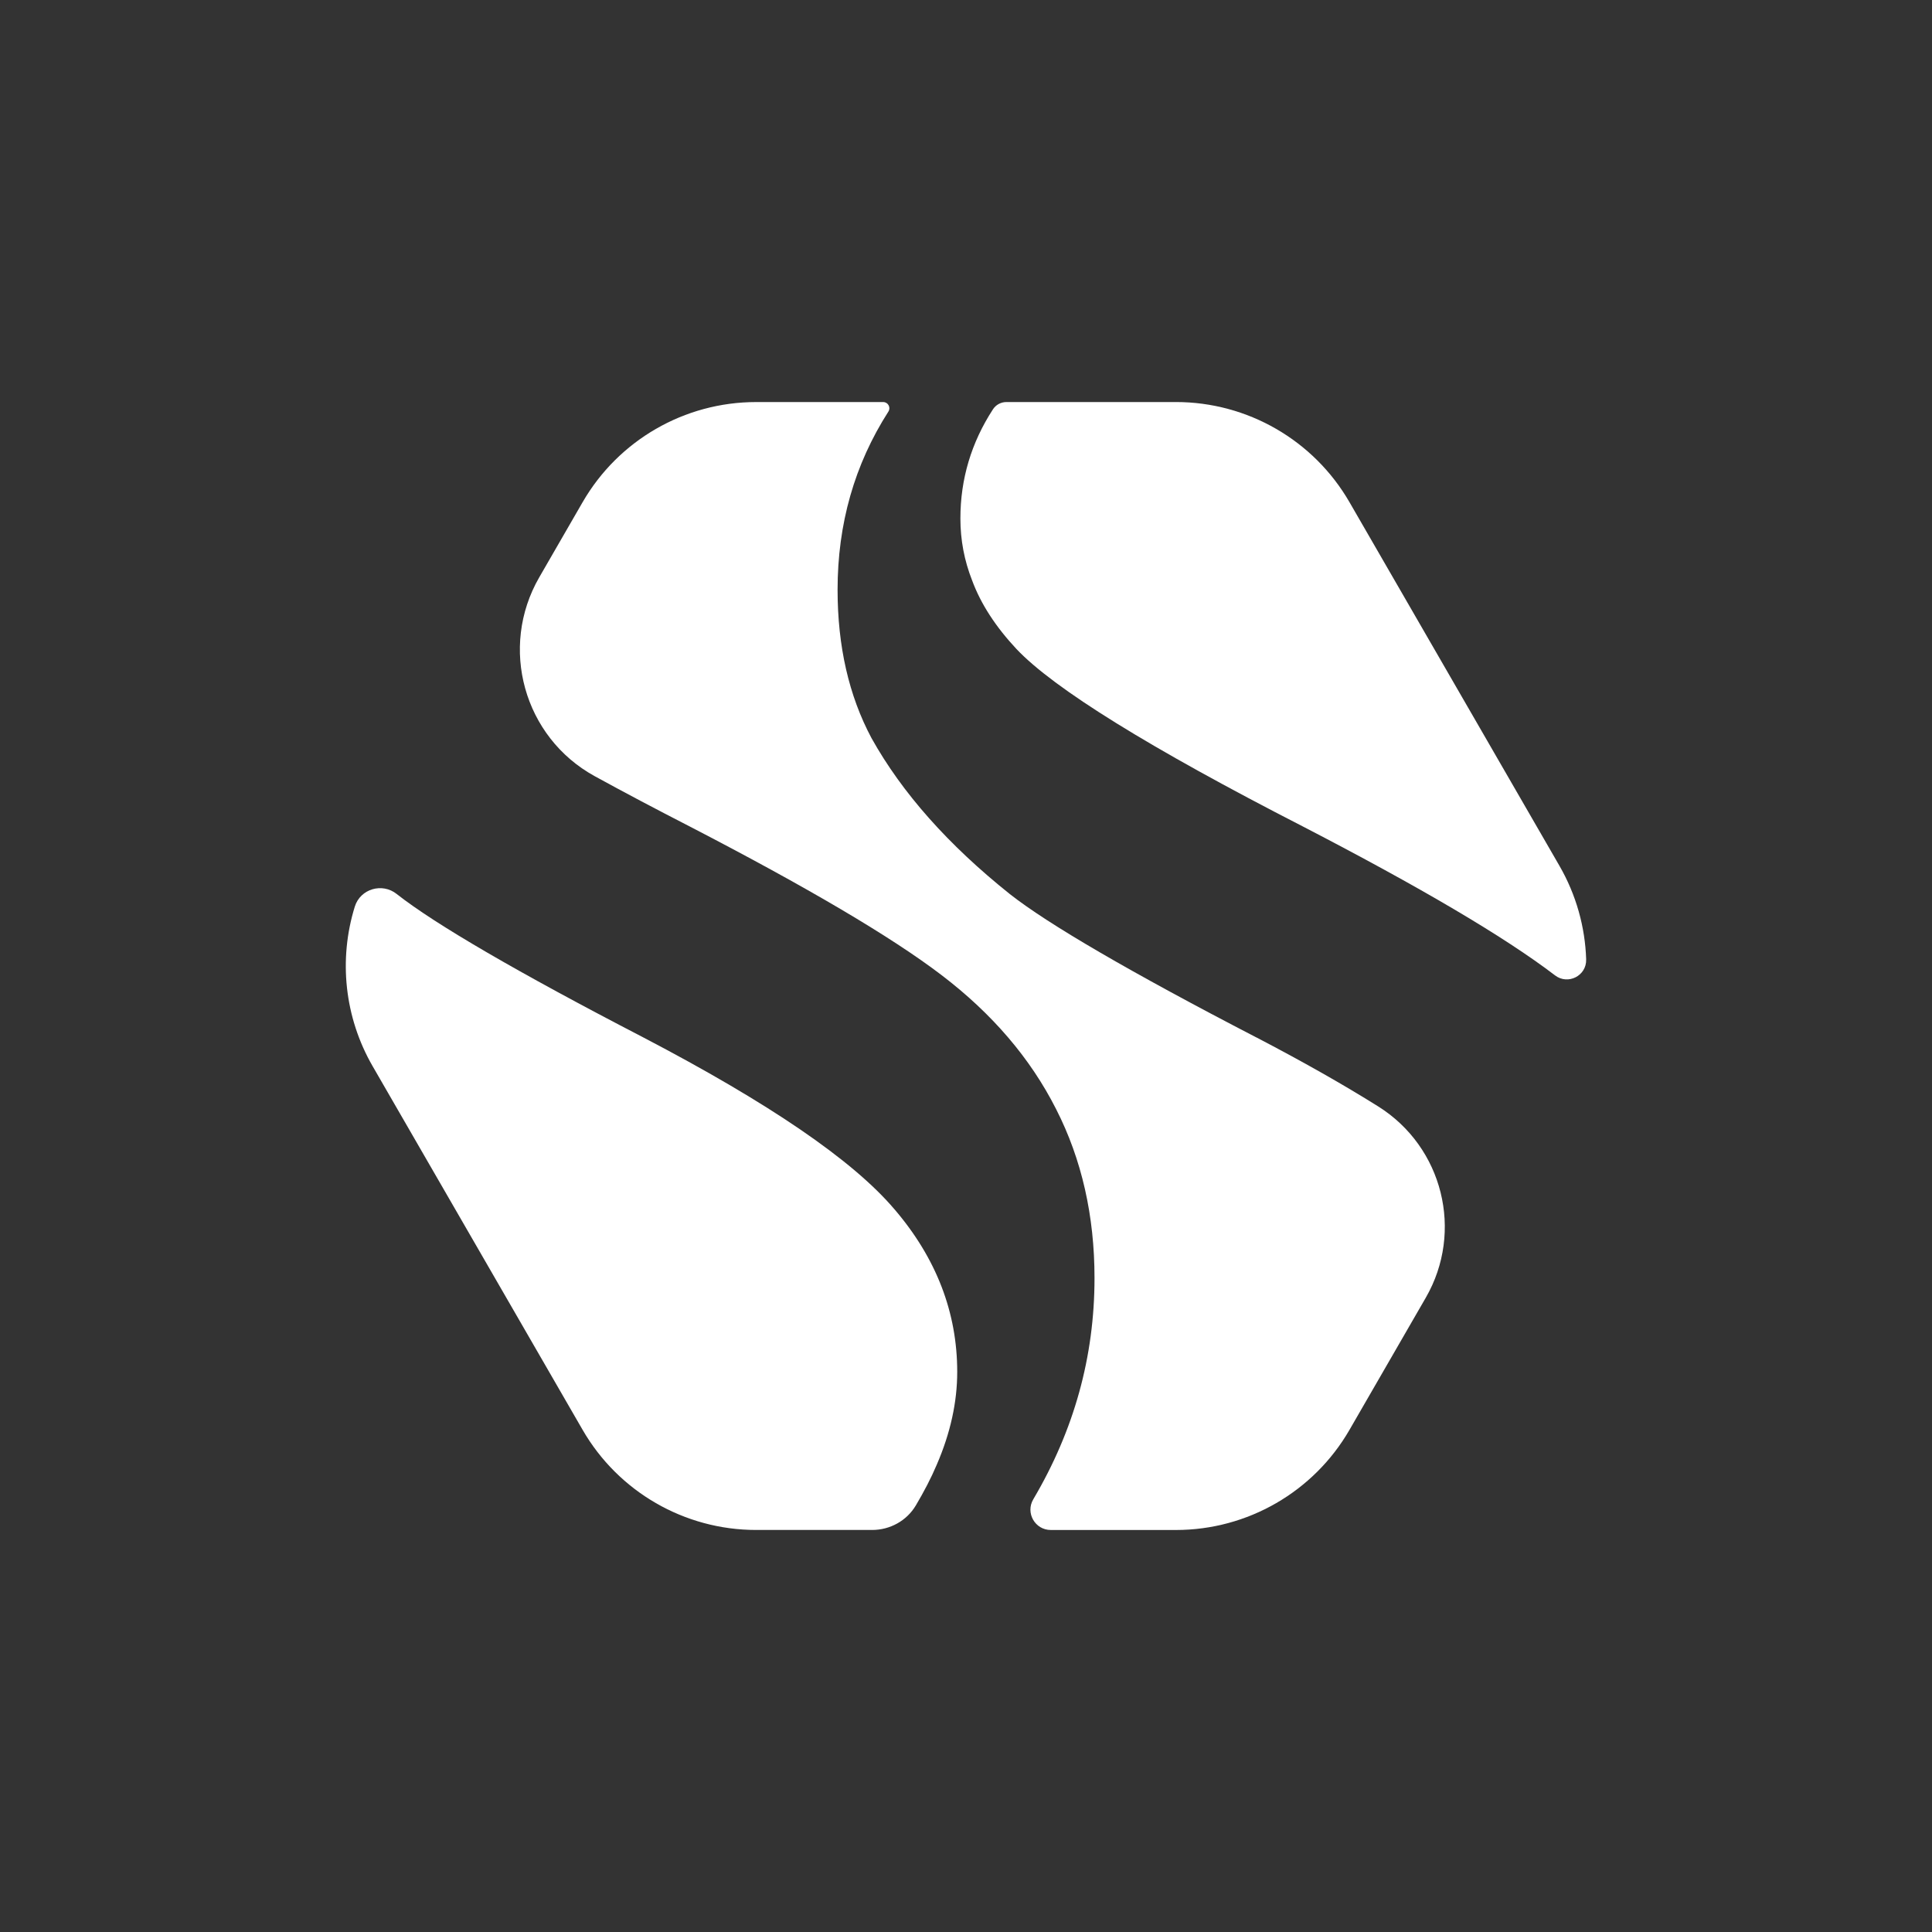
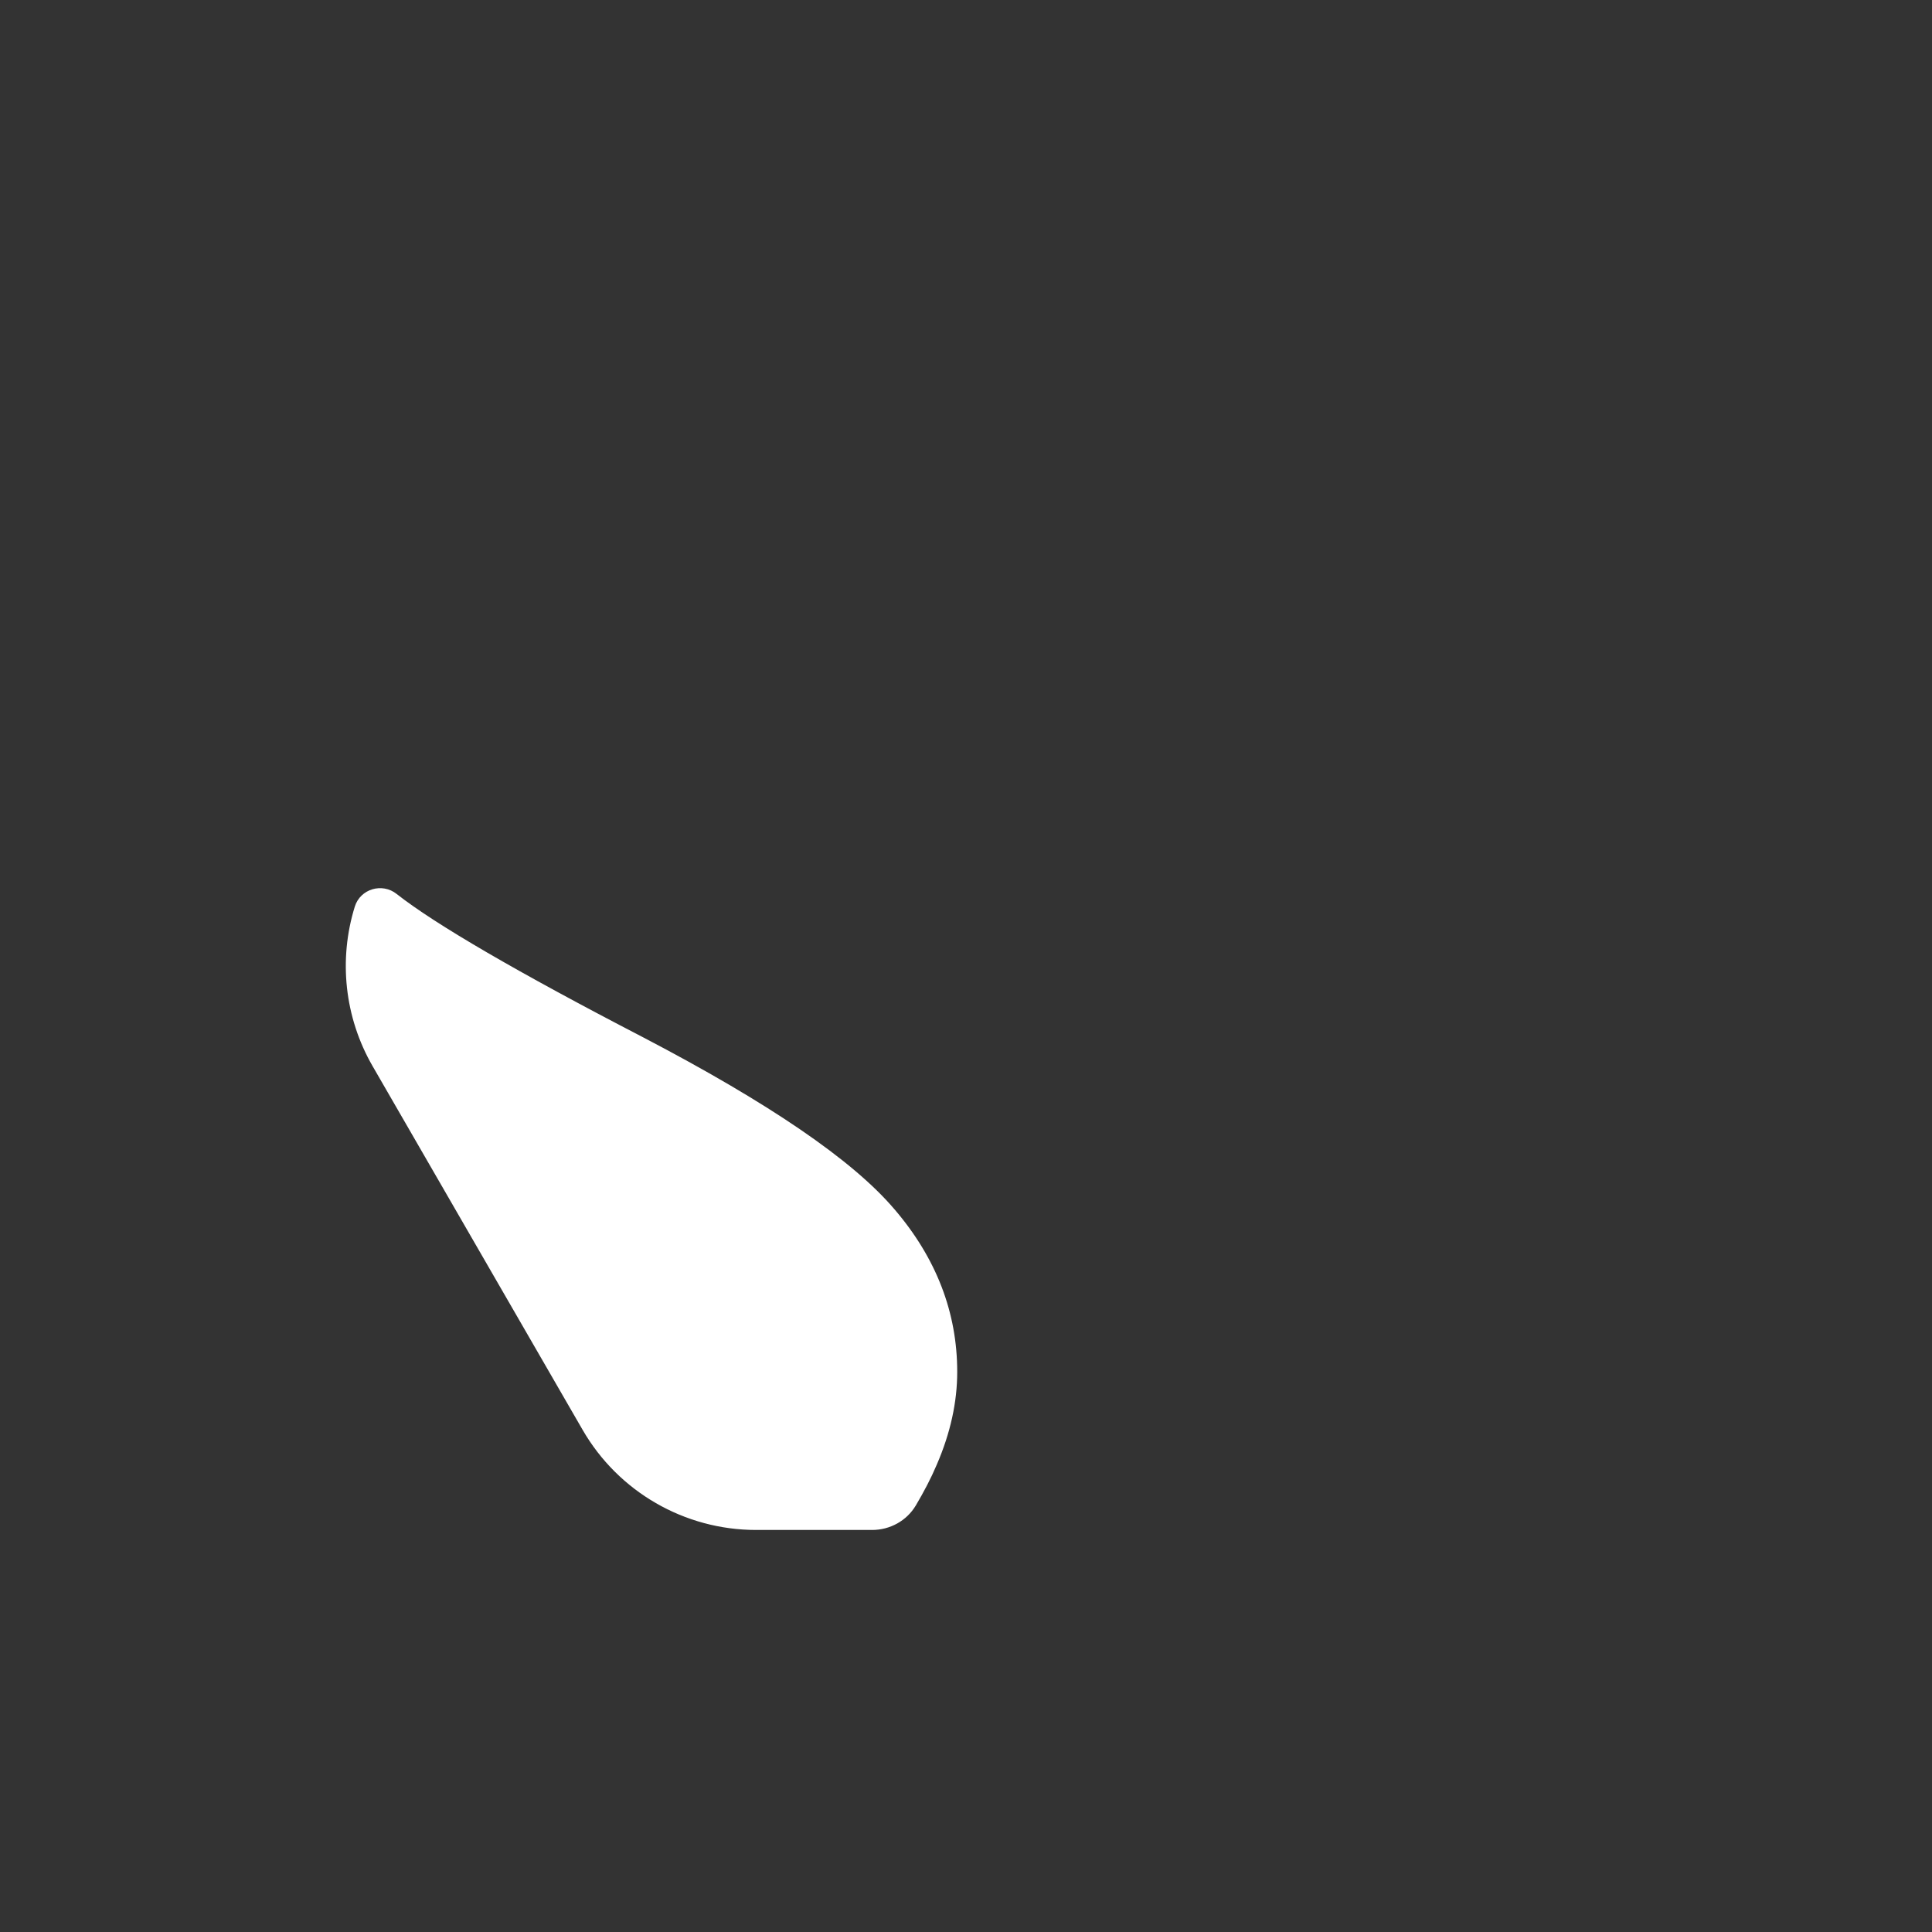
<svg xmlns="http://www.w3.org/2000/svg" width="300" height="300" viewBox="0 0 300 300" fill="none">
  <rect x="0" y="0" width="300" height="300" fill="#333333" stroke="none" />
  <path d="M138.882 187.763C145.405 195.38 148.637 203.818 148.637 213.026C148.637 217.686 147.596 222.505 145.458 227.44C144.58 229.522 143.482 231.607 142.223 233.741C142.216 233.755 142.205 233.769 142.198 233.78C140.784 236.154 138.191 237.572 135.428 237.572H117.408C106.292 237.572 96.019 231.642 90.463 222.018L57.863 165.559C53.474 157.957 52.554 148.965 55.094 140.777C55.951 138.018 59.348 137.02 61.602 138.822C67.522 143.482 80.293 150.933 99.858 161.072C119.366 171.264 132.412 180.143 138.879 187.763H138.882Z" fill="white" />
-   <path d="M195.059 161.072C202.262 164.826 208.577 168.403 214.003 171.804C224.057 178.108 227.327 191.228 221.394 201.508L209.551 222.022C203.995 231.646 193.725 237.576 182.606 237.576H163.167C160.719 237.576 159.202 234.916 160.448 232.81L160.476 232.76C166.776 222.075 169.955 210.676 169.955 198.453C169.955 188.808 167.983 180.037 163.982 172.202C159.982 164.311 154.062 157.407 146.227 151.431C138.392 145.458 125.346 137.785 107.15 128.359C101.756 125.593 96.82 122.979 92.344 120.524C81.323 114.473 77.453 100.528 83.739 89.638L90.463 77.989C96.019 68.362 106.289 62.431 117.408 62.431H137.139C137.898 62.431 138.357 63.267 137.951 63.906C132.687 72.129 130.059 81.337 130.059 91.582C130.059 100.352 131.812 108.021 135.319 114.6C140.089 123.152 147.264 131.206 156.8 138.826C162.719 143.486 175.49 150.937 195.055 161.076L195.059 161.072Z" fill="white" />
-   <path d="M246.296 148.989C246.377 151.515 243.474 152.993 241.467 151.459L241.421 151.423C233.586 145.451 220.543 137.778 202.344 128.352C178.506 116.131 163.654 106.924 157.844 100.786C154.665 97.388 152.309 93.825 150.94 90.1C149.734 87.031 149.13 83.852 149.13 80.508C149.13 74.369 150.831 68.725 154.175 63.574C154.175 63.571 154.179 63.567 154.182 63.564C154.637 62.851 155.435 62.428 156.278 62.428H182.606C193.722 62.428 203.995 68.358 209.551 77.985L242.151 134.444C244.755 138.956 246.138 143.955 246.3 148.989H246.296Z" fill="white" />
</svg>